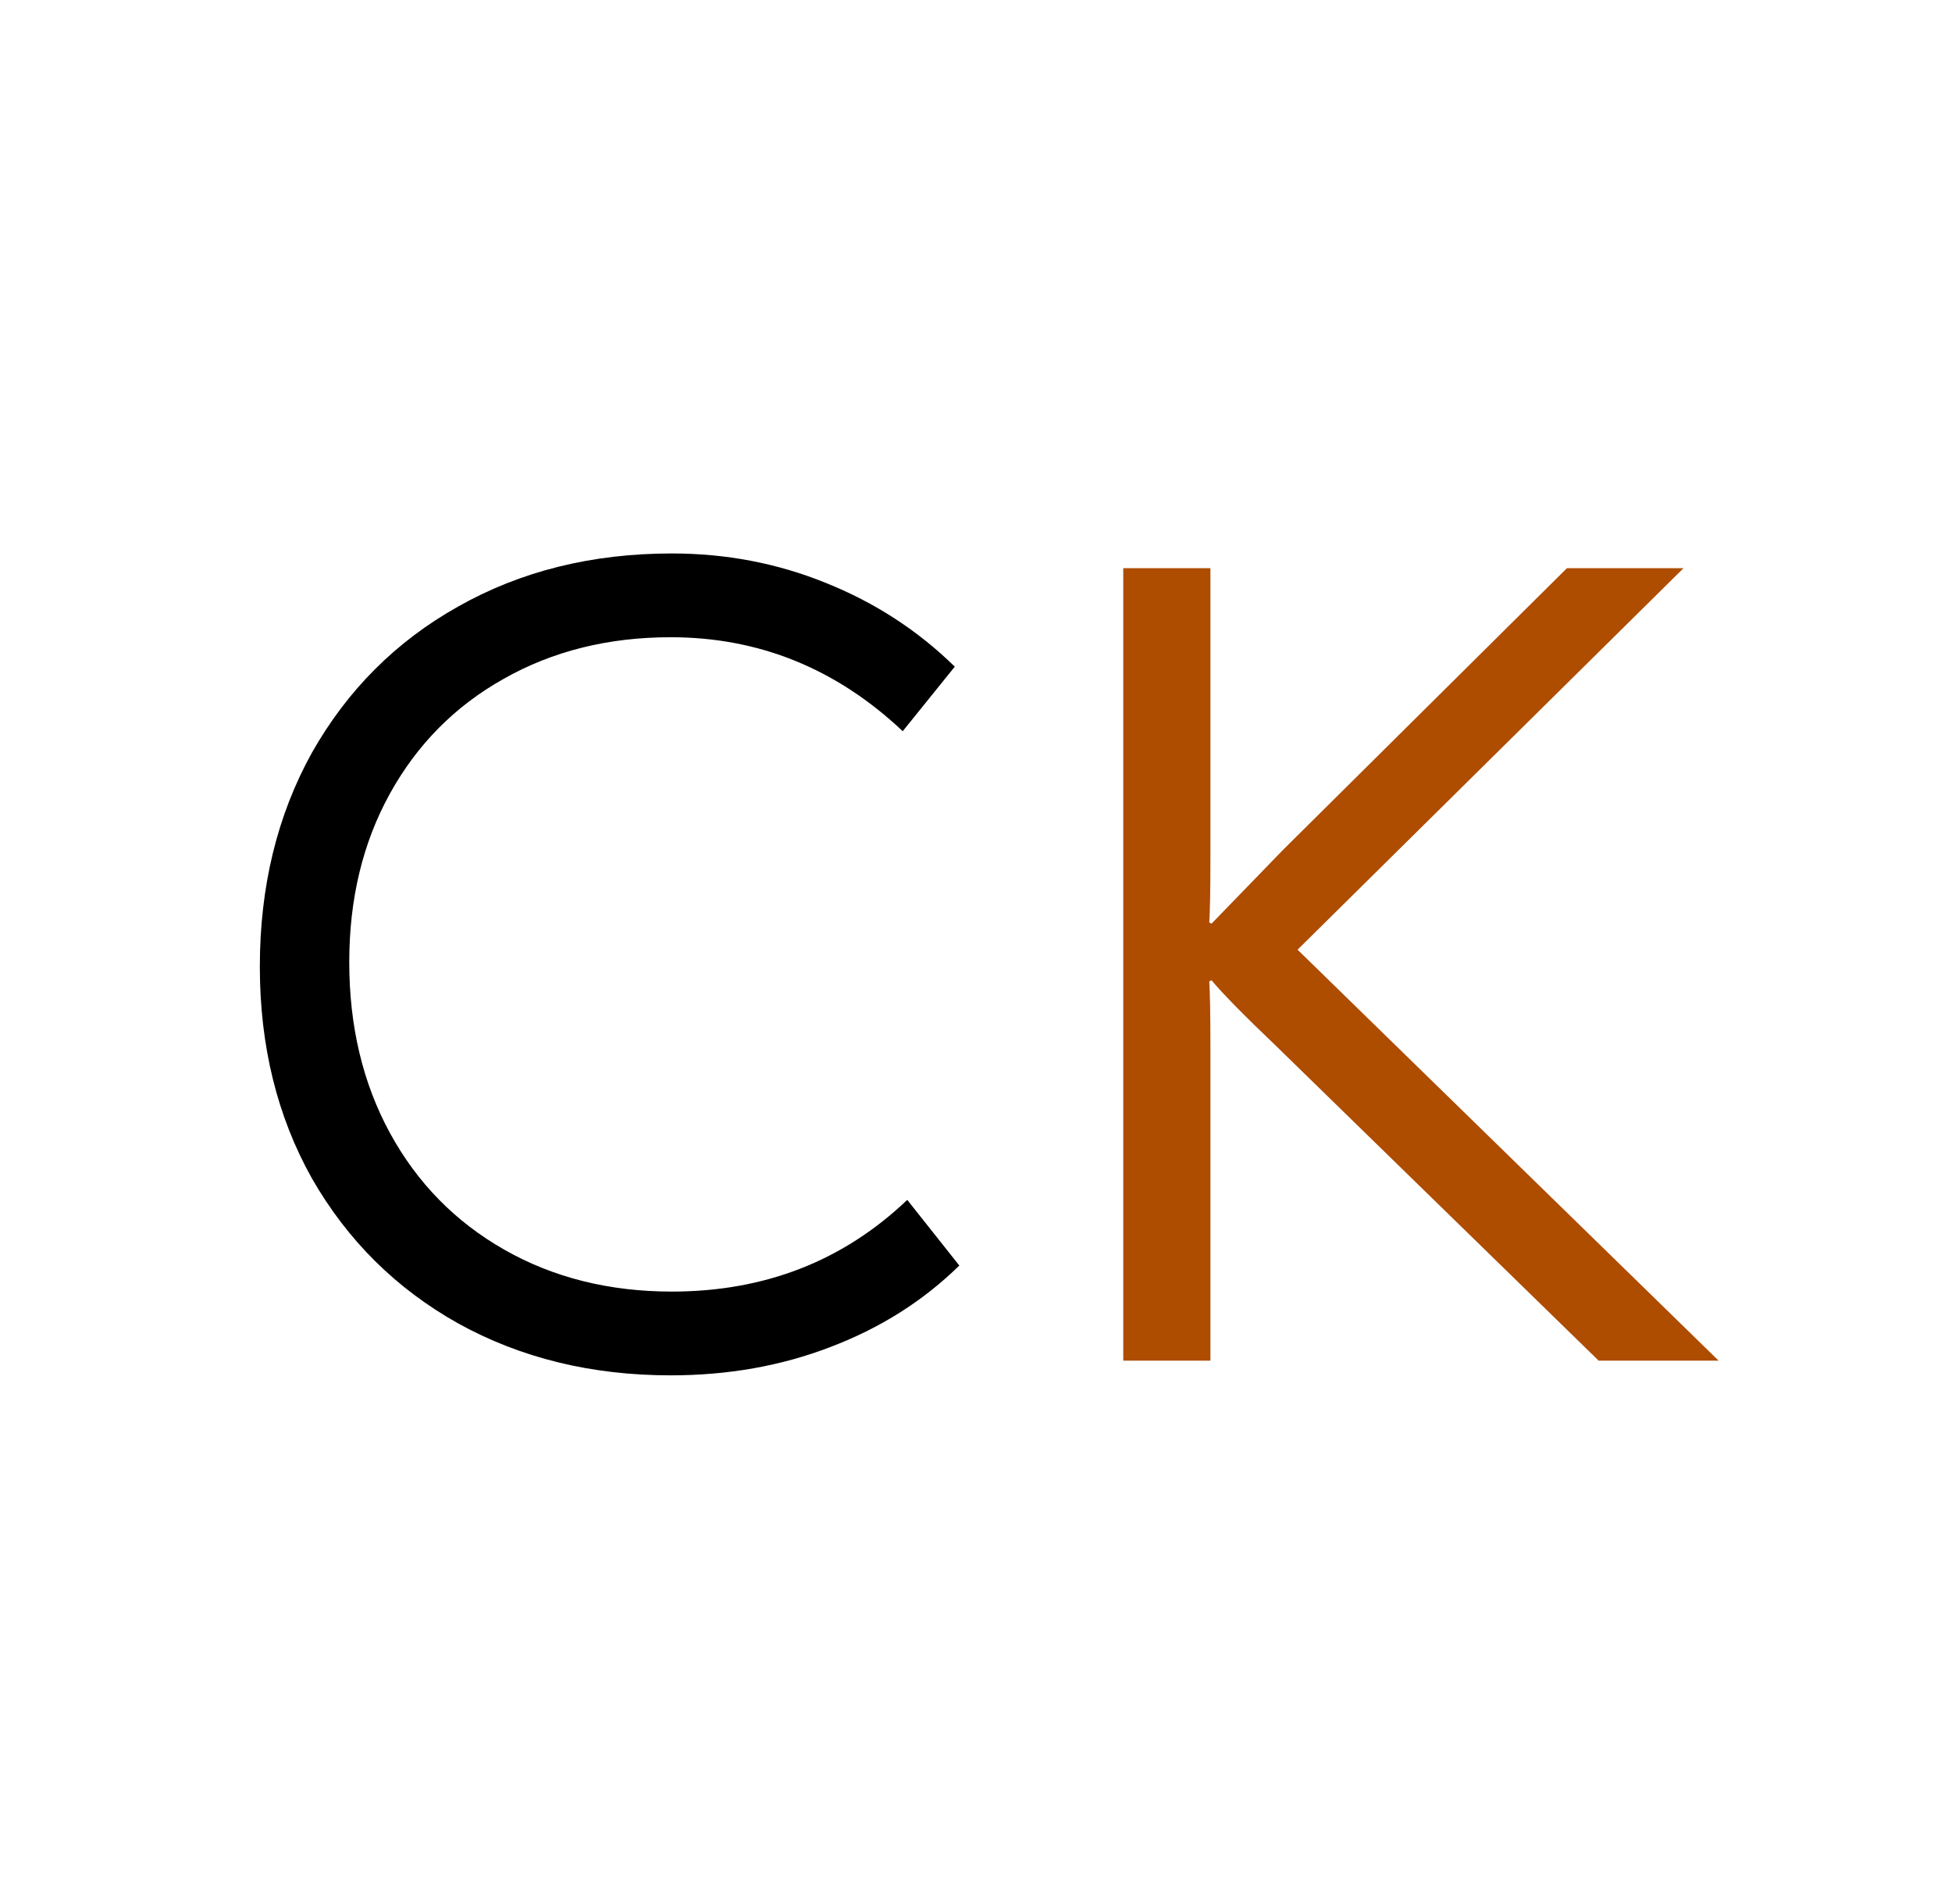
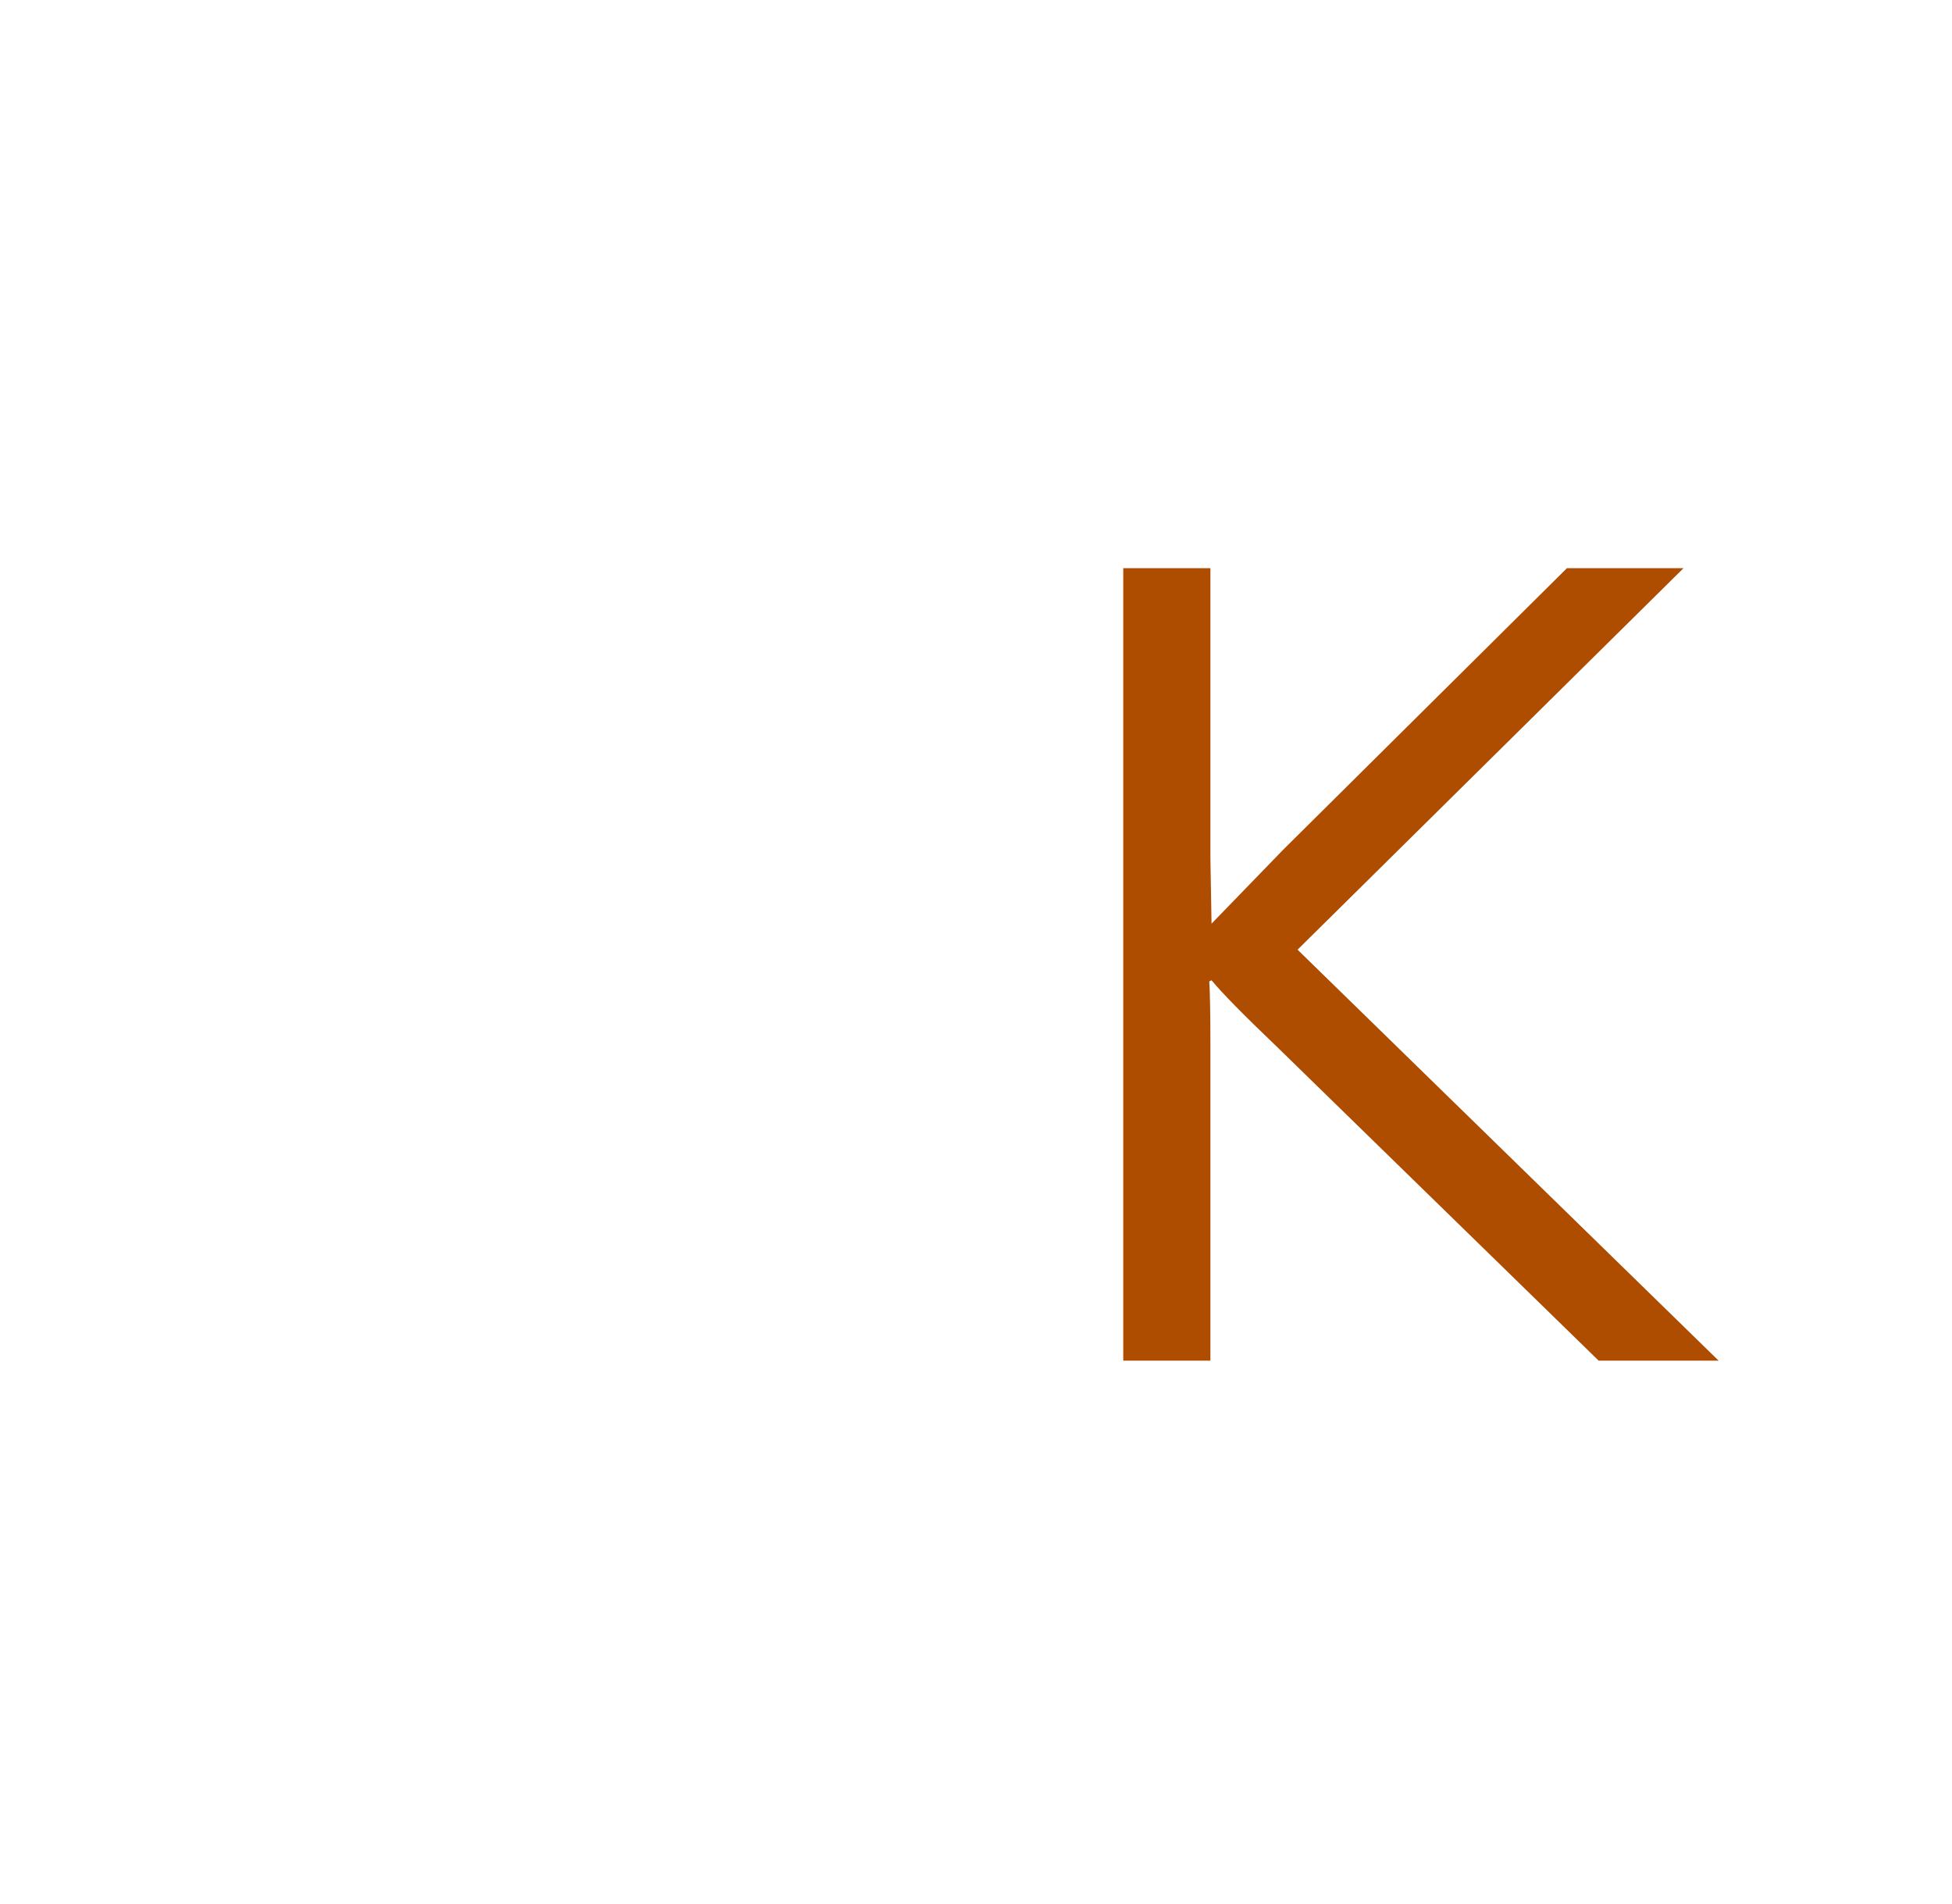
<svg xmlns="http://www.w3.org/2000/svg" width="323" height="315" viewBox="0 0 323 315" fill="none">
-   <path d="M110.981 227.532C97.871 227.532 86.135 224.661 75.772 218.917C65.533 213.174 57.48 205.183 51.611 194.944C45.868 184.706 42.996 173.032 42.996 159.922C42.996 146.687 45.868 134.888 51.611 124.525C57.48 114.161 65.533 106.108 75.772 100.365C86.135 94.496 97.934 91.562 111.169 91.562C120.159 91.562 128.649 93.185 136.64 96.431C144.756 99.678 151.872 104.298 157.991 110.291L149.375 120.966C138.388 110.603 125.59 105.421 110.981 105.421C100.618 105.421 91.379 107.731 83.263 112.351C75.272 116.846 69.029 123.151 64.534 131.267C60.039 139.383 57.792 148.685 57.792 159.173C57.792 169.786 60.039 179.212 64.534 187.453C69.029 195.694 75.335 202.124 83.45 206.744C91.566 211.363 100.806 213.673 111.169 213.673C126.526 213.673 139.512 208.616 150.124 198.503L158.74 209.366C152.746 215.234 145.63 219.729 137.389 222.85C129.273 225.972 120.471 227.532 110.981 227.532Z" fill="black" />
-   <path d="M214.709 157.112L284.38 225.098H264.528L211.338 173.219C205.844 167.975 202.223 164.292 200.475 162.169L200.101 162.357C200.226 164.354 200.288 167.913 200.288 173.032V225.098H185.867V93.997H200.288V141.942C200.288 147.186 200.226 150.745 200.101 152.618L200.475 152.805L212.274 140.631L259.283 93.997H278.574L214.709 157.112Z" fill="#AE4C00" />
+   <path d="M214.709 157.112L284.38 225.098H264.528L211.338 173.219C205.844 167.975 202.223 164.292 200.475 162.169L200.101 162.357C200.226 164.354 200.288 167.913 200.288 173.032V225.098H185.867V93.997H200.288V141.942L200.475 152.805L212.274 140.631L259.283 93.997H278.574L214.709 157.112Z" fill="#AE4C00" />
</svg>